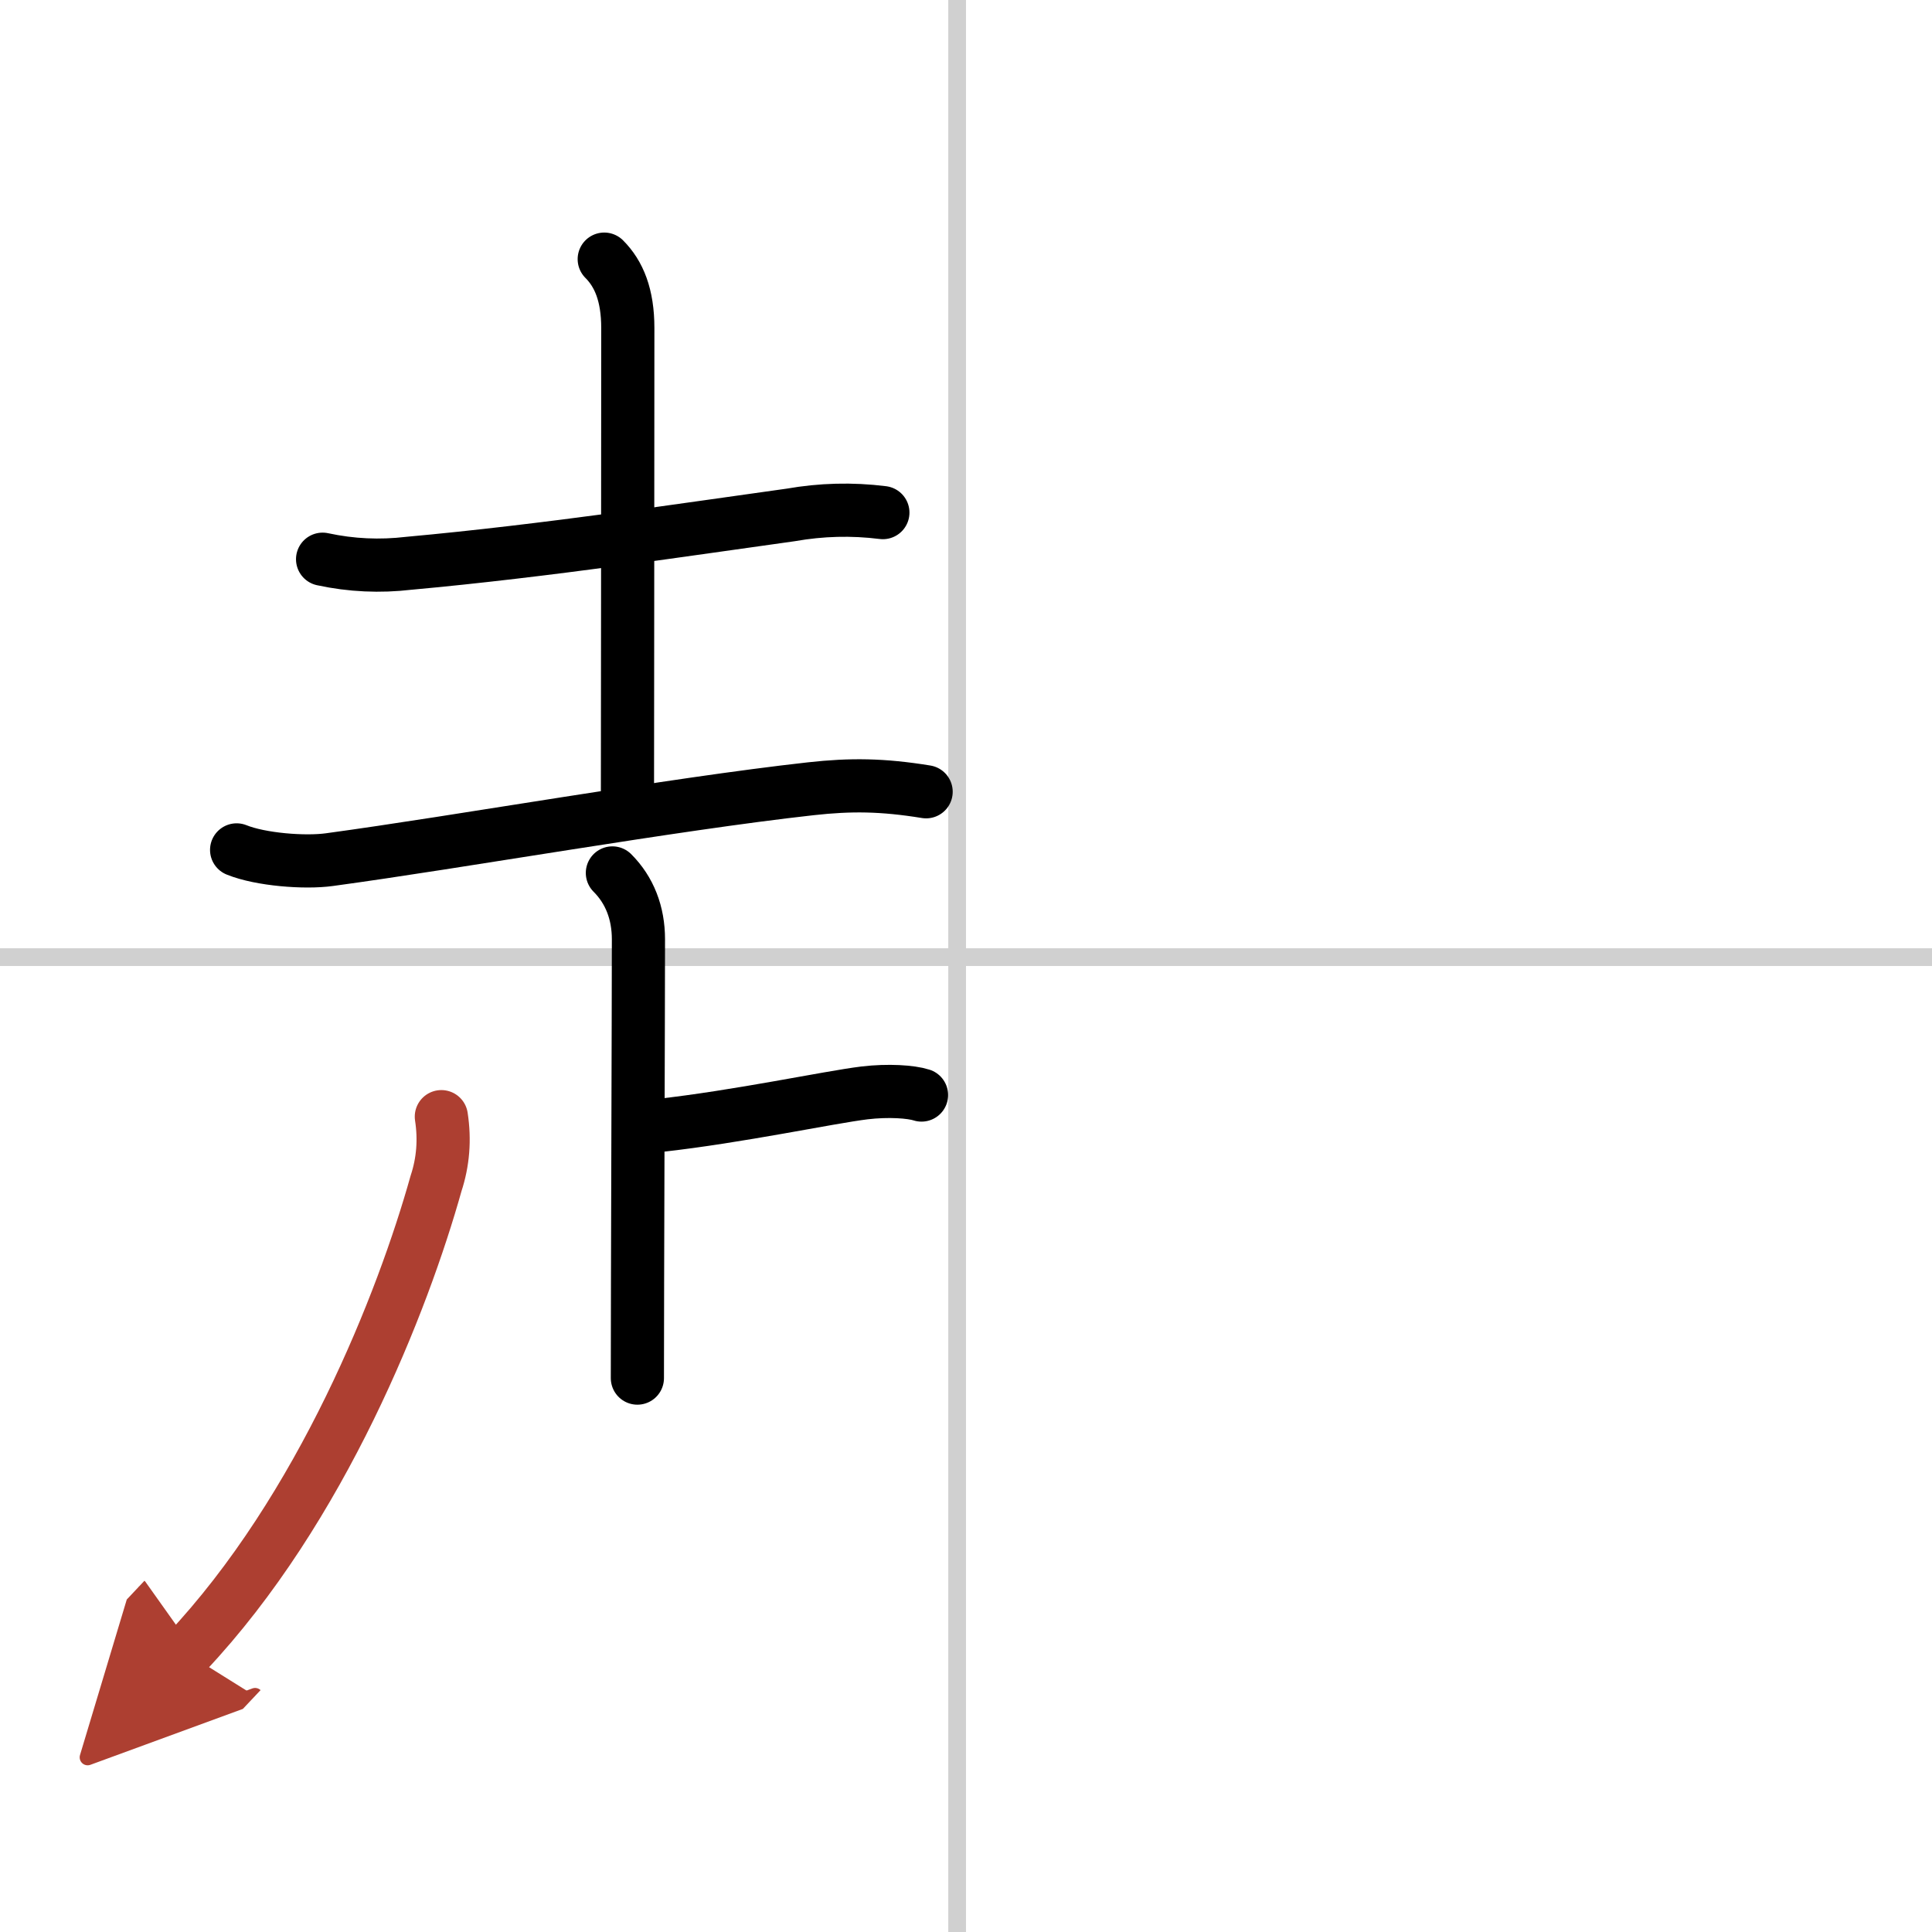
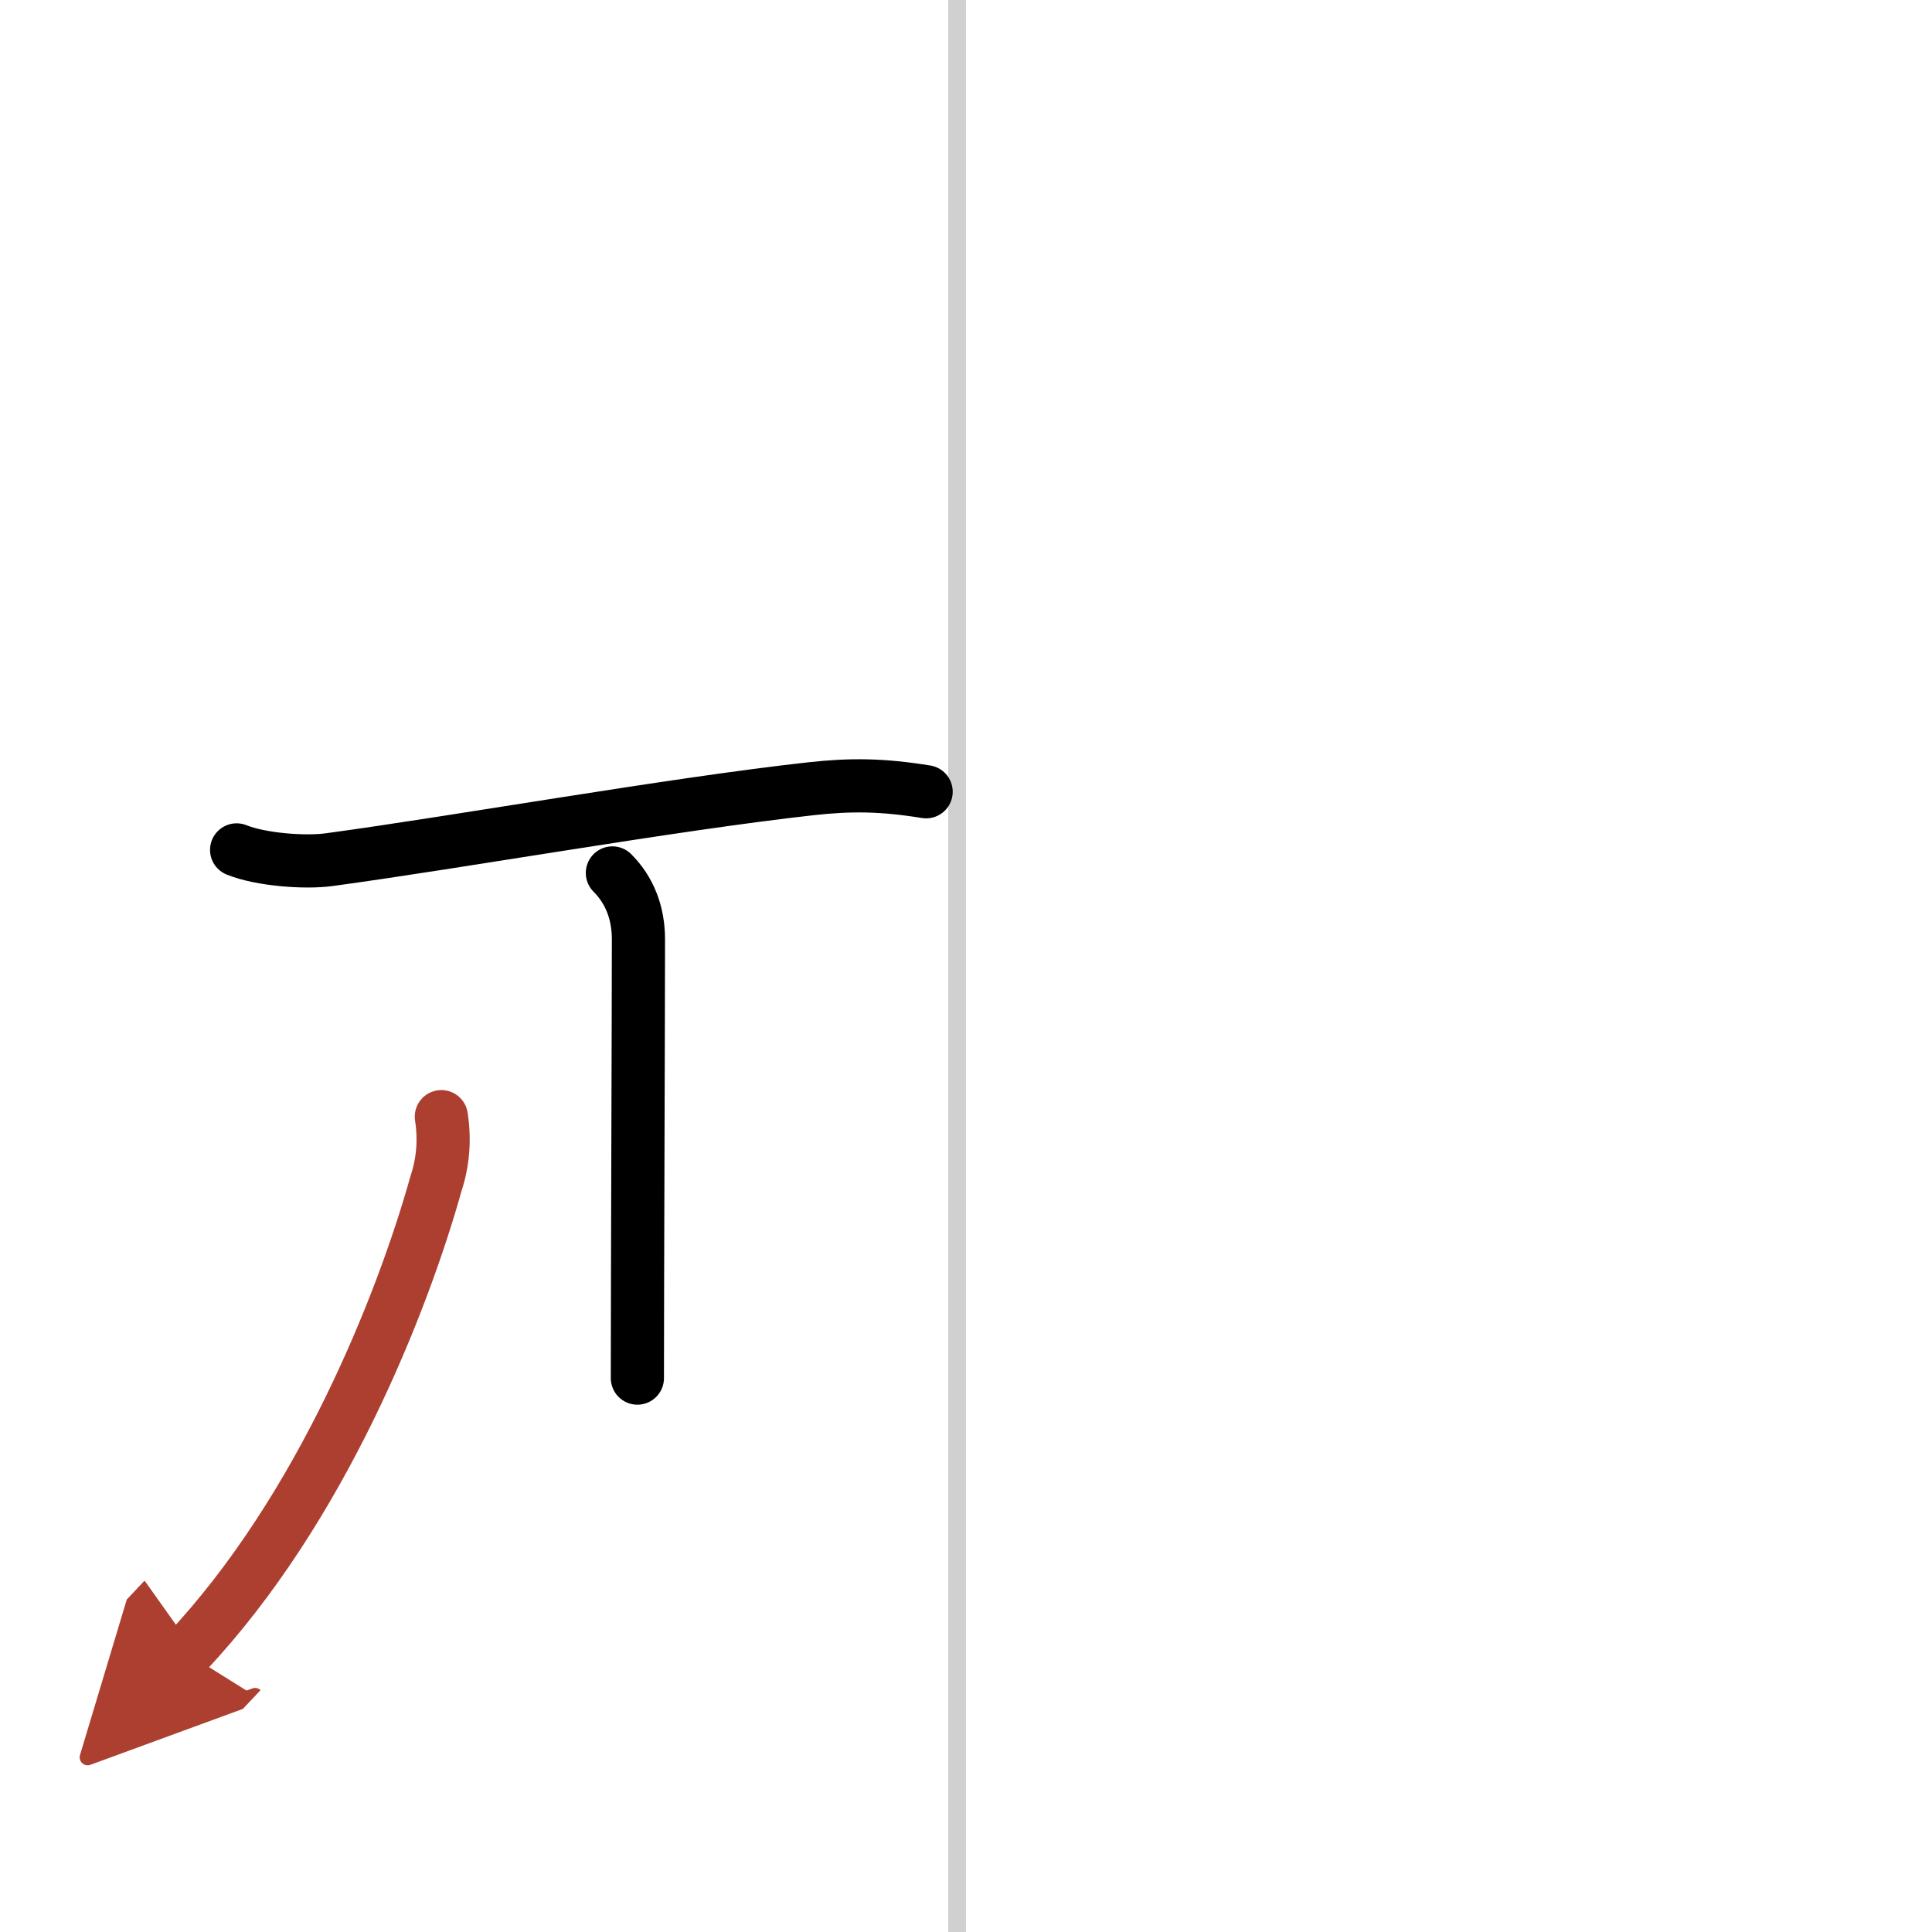
<svg xmlns="http://www.w3.org/2000/svg" width="400" height="400" viewBox="0 0 109 109">
  <defs>
    <marker id="a" markerWidth="4" orient="auto" refX="1" refY="5" viewBox="0 0 10 10">
      <polyline points="0 0 10 5 0 10 1 5" fill="#ad3f31" stroke="#ad3f31" />
    </marker>
  </defs>
  <g fill="none" stroke="#000" stroke-linecap="round" stroke-linejoin="round" stroke-width="3">
    <rect width="100%" height="100%" fill="#fff" stroke="#fff" />
    <line x1="54" x2="54" y2="109" stroke="#d0d0d0" stroke-width="1" />
-     <line x2="109" y1="54" y2="54" stroke="#d0d0d0" stroke-width="1" />
-     <path d="m18.2 31.55c1.62 0.35 3.24 0.42 4.86 0.23 7.72-0.7 16-1.96 21.56-2.73 1.71-0.3 3.44-0.35 5.19-0.13" />
-     <path d="m34.09 14.62c0.83 0.83 1.33 2.03 1.33 3.89 0 10.25-0.02 23.2-0.02 26.25" />
    <path d="m13.35 47.95c1.36 0.55 3.85 0.74 5.23 0.55 7.37-1 19.26-3.12 27.17-4 2.25-0.25 4.04-0.23 6.5 0.17" />
    <path d="m34.55 49.25c0.97 0.97 1.47 2.25 1.47 3.75 0 3.68-0.06 19.67-0.06 24.75" />
-     <path d="m37.16 63.5c4.51-0.5 9.58-1.59 11.61-1.84 1.35-0.16 2.63-0.07 3.22 0.12" />
    <path d="m24.9 63c0.2 1.3 0.1 2.56-0.3 3.77-1.85 6.61-6.42 18.33-14.1 26.48" marker-end="url(#a)" stroke="#ad3f31" />
  </g>
</svg>